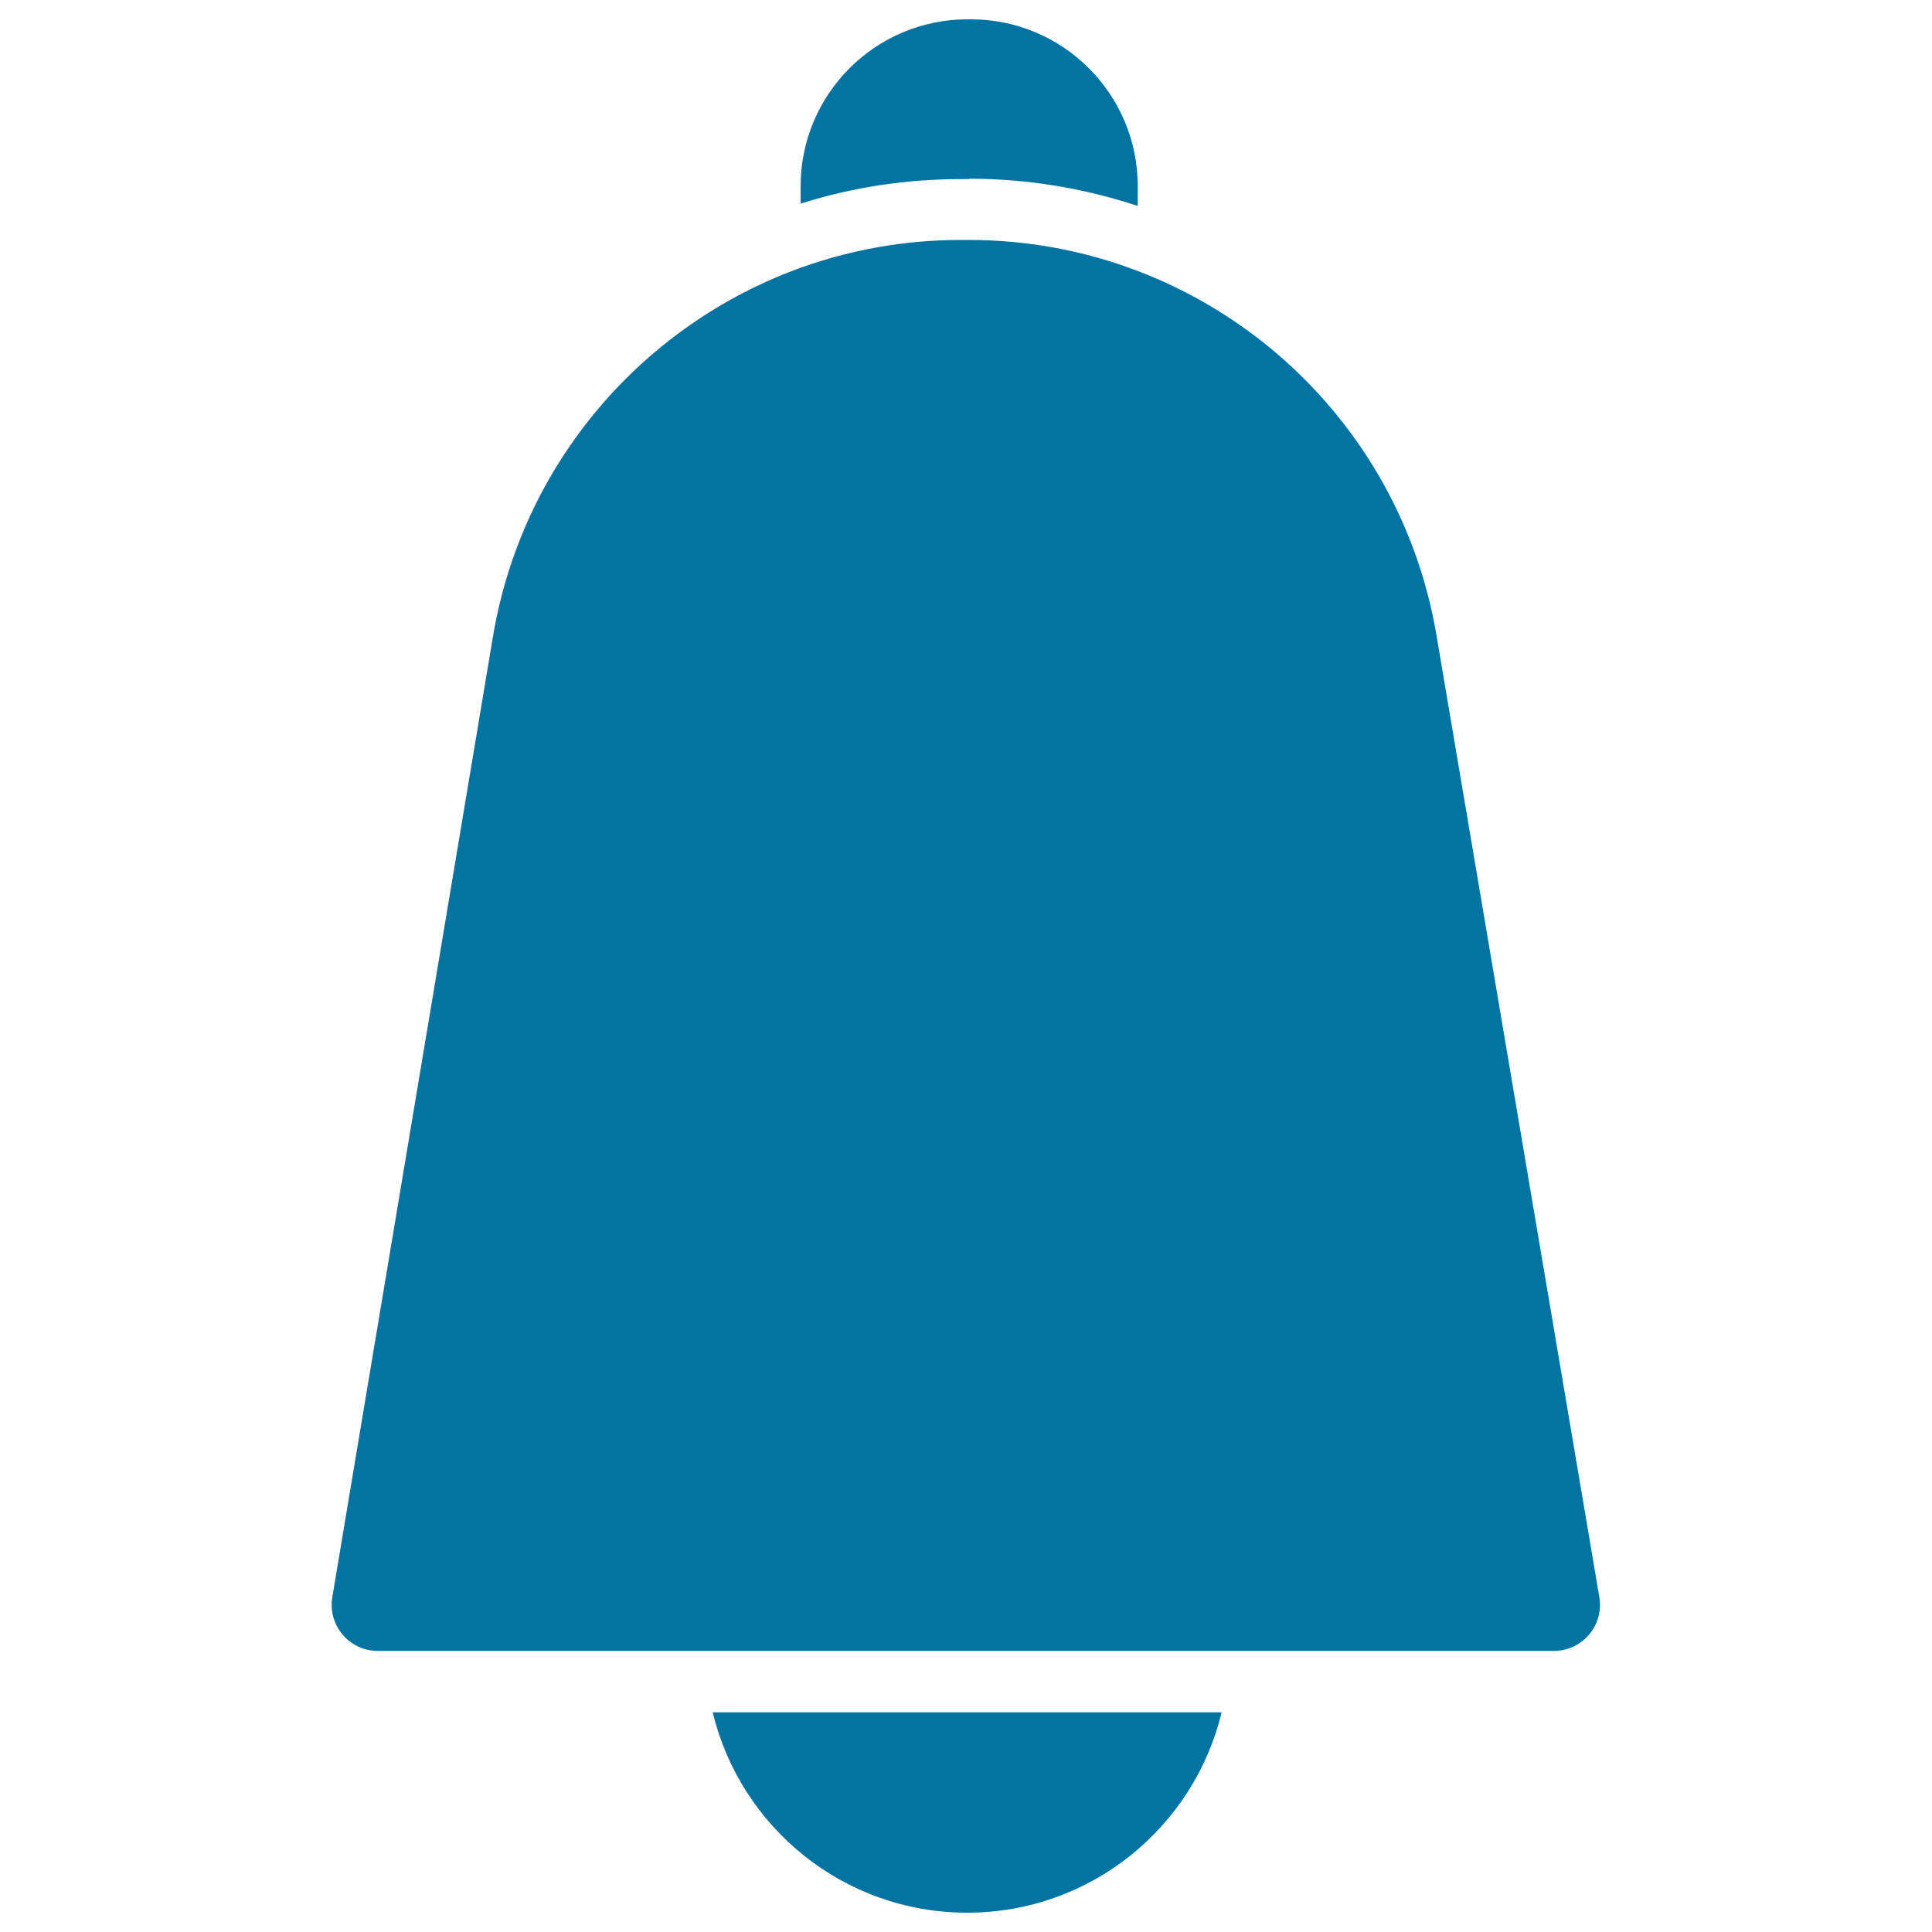
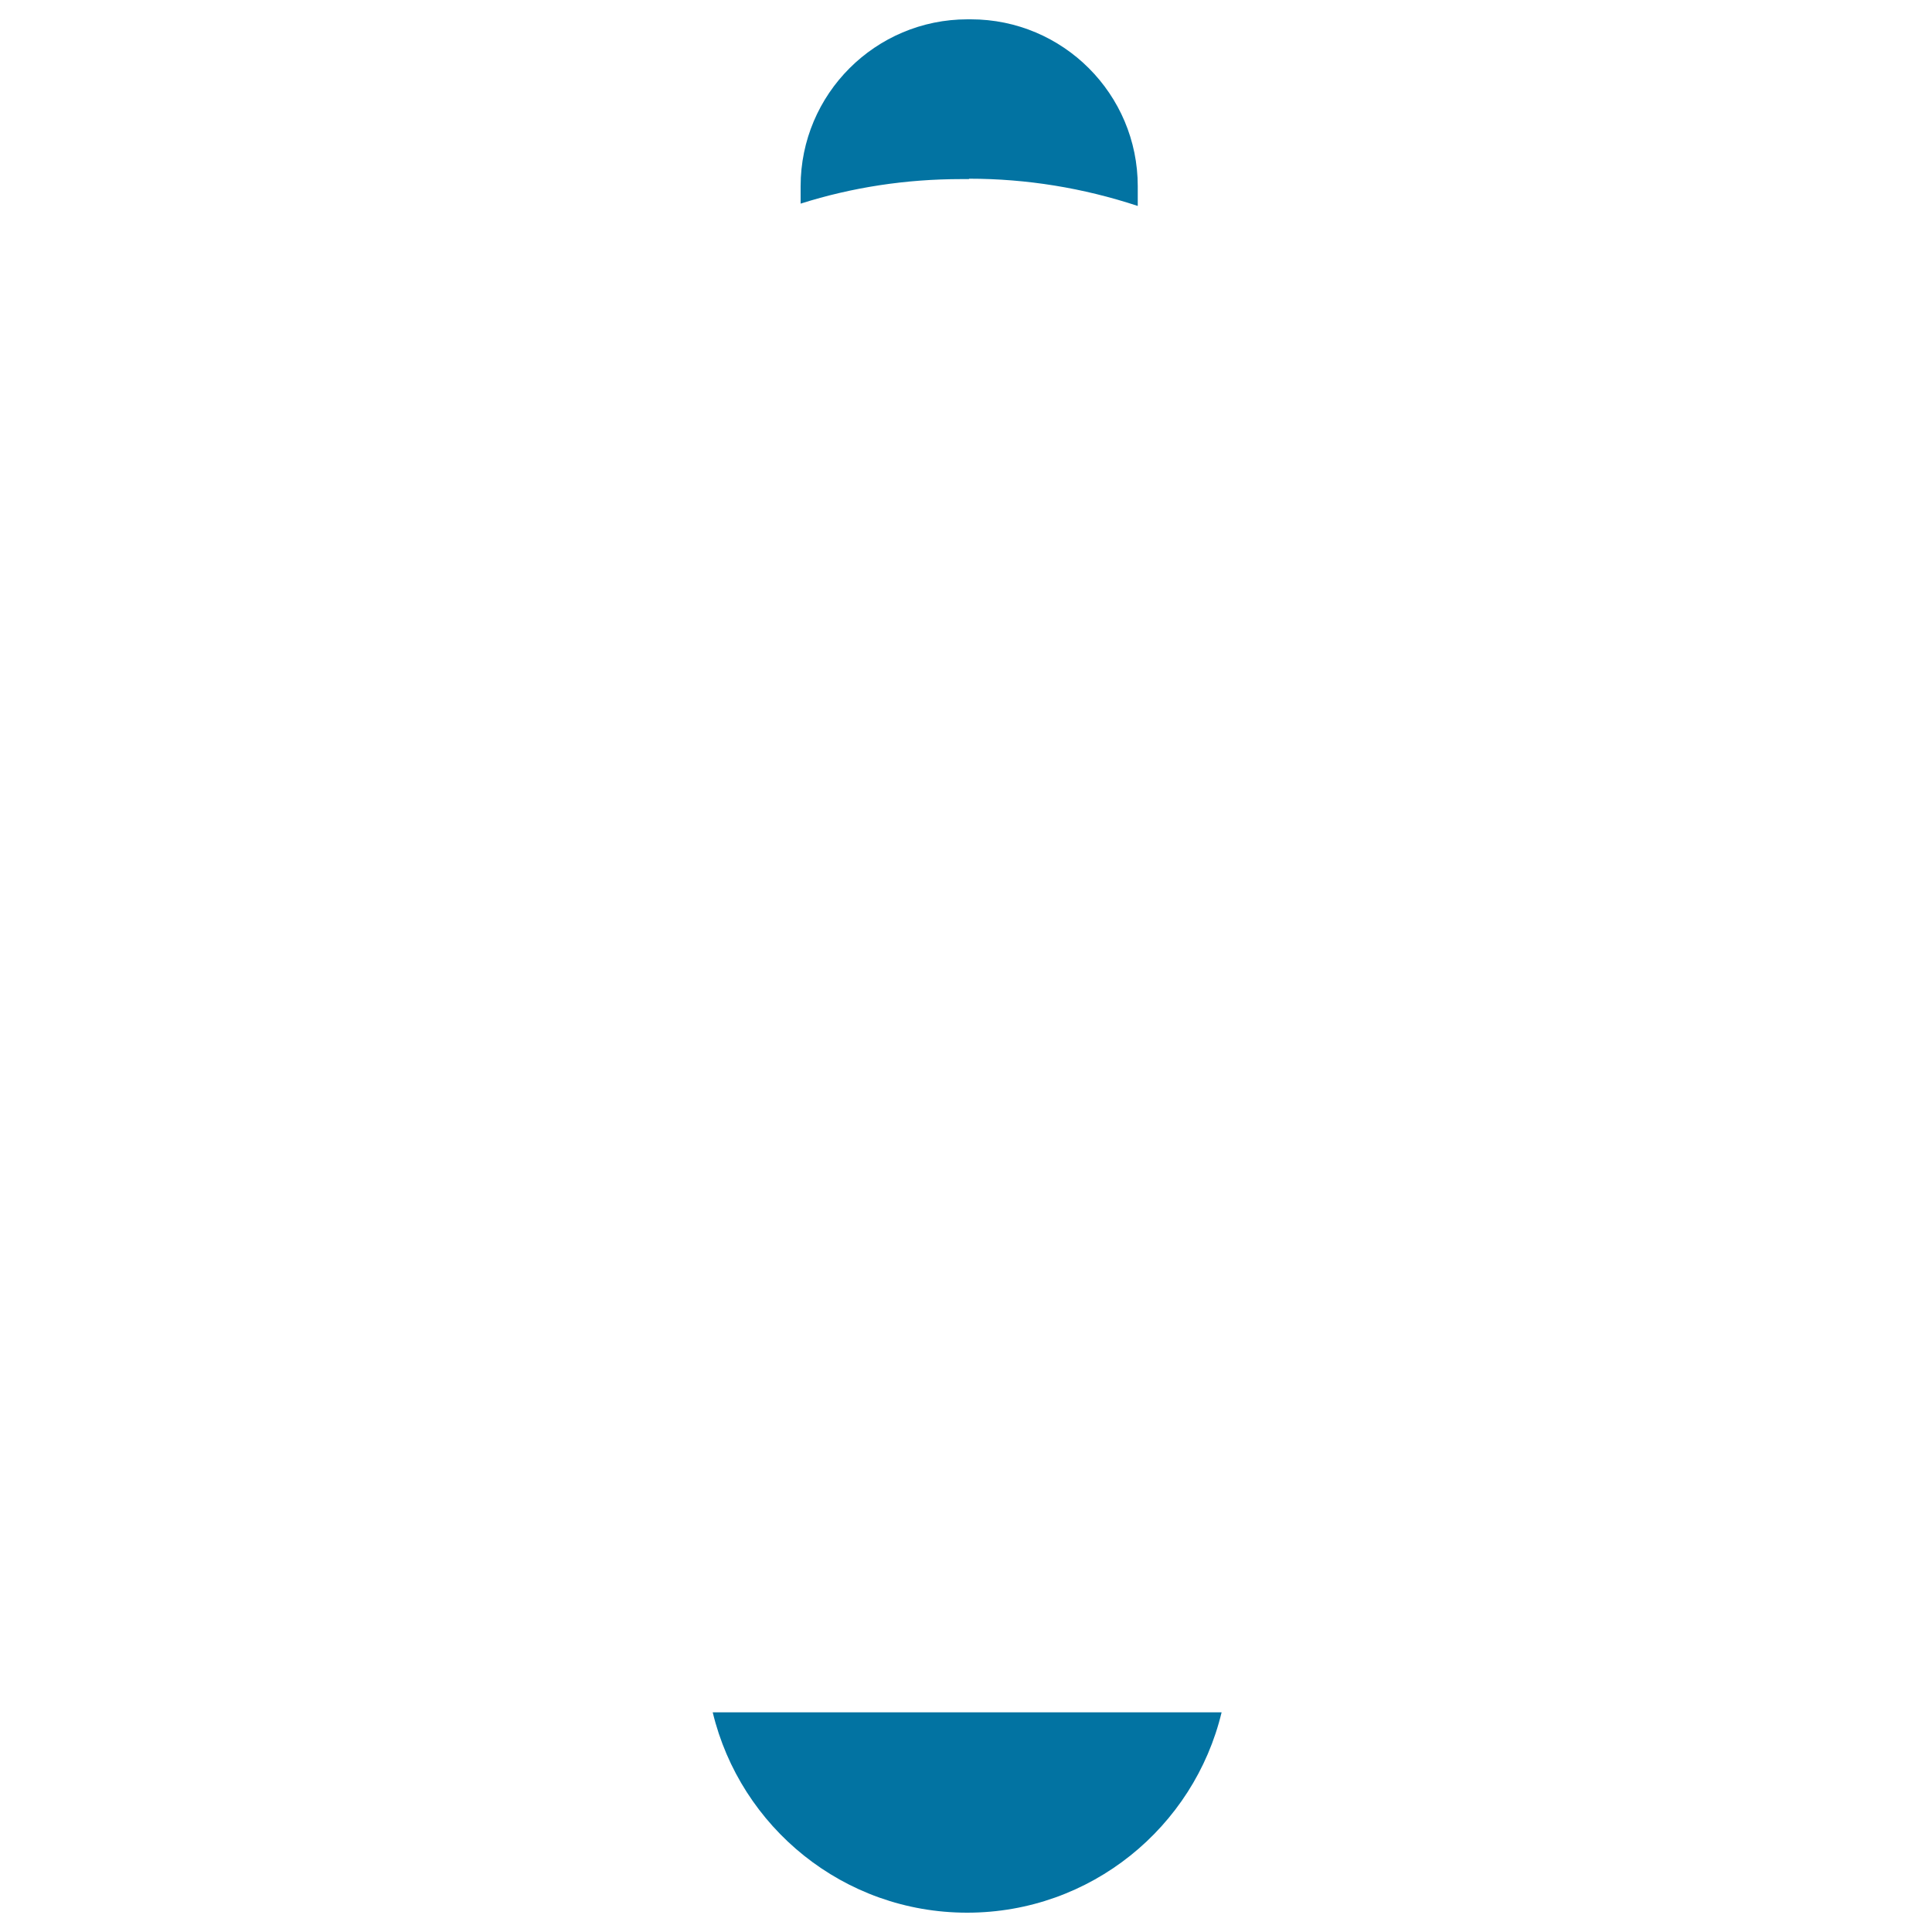
<svg xmlns="http://www.w3.org/2000/svg" viewBox="0 0 1000 1000" style="fill:#0273a2">
  <title>Bell Filled Tool SVG icon</title>
  <g>
    <path d="M500.6,990c63.9,0,117.4-44.2,131.7-103.7H368.9C383.2,945.8,436.7,990,500.6,990z" />
-     <path d="M501.6,92.5c29.9,0,59.1,4.8,87.3,14.1V96.4c0-47.7-38.7-86.4-86.4-86.4h-1.7c-47.7,0-86.4,38.7-86.4,86.4v9c26.8-8.5,54.7-12.7,83.1-12.7h4L501.6,92.5L501.6,92.5z" />
-     <path d="M255.2,329.2l-83.2,497.5c-2.4,14.5,8.7,27.8,23.5,27.8h169.5h271h168.3c14.7,0,26-13.2,23.5-27.9l-84.3-497.9c-14.9-87.9-75.4-158.3-154.8-188.5c-27.2-10.4-56.7-16-87.3-16h-4.2c-29,0-57,5.1-83.1,14.5C332.7,168.2,270.3,239.6,255.2,329.2z" />
+     <path d="M501.6,92.5c29.9,0,59.1,4.8,87.3,14.1V96.4c0-47.7-38.7-86.4-86.4-86.4h-1.7c-47.7,0-86.4,38.7-86.4,86.4v9c26.8-8.5,54.7-12.7,83.1-12.7h4L501.6,92.5z" />
  </g>
</svg>